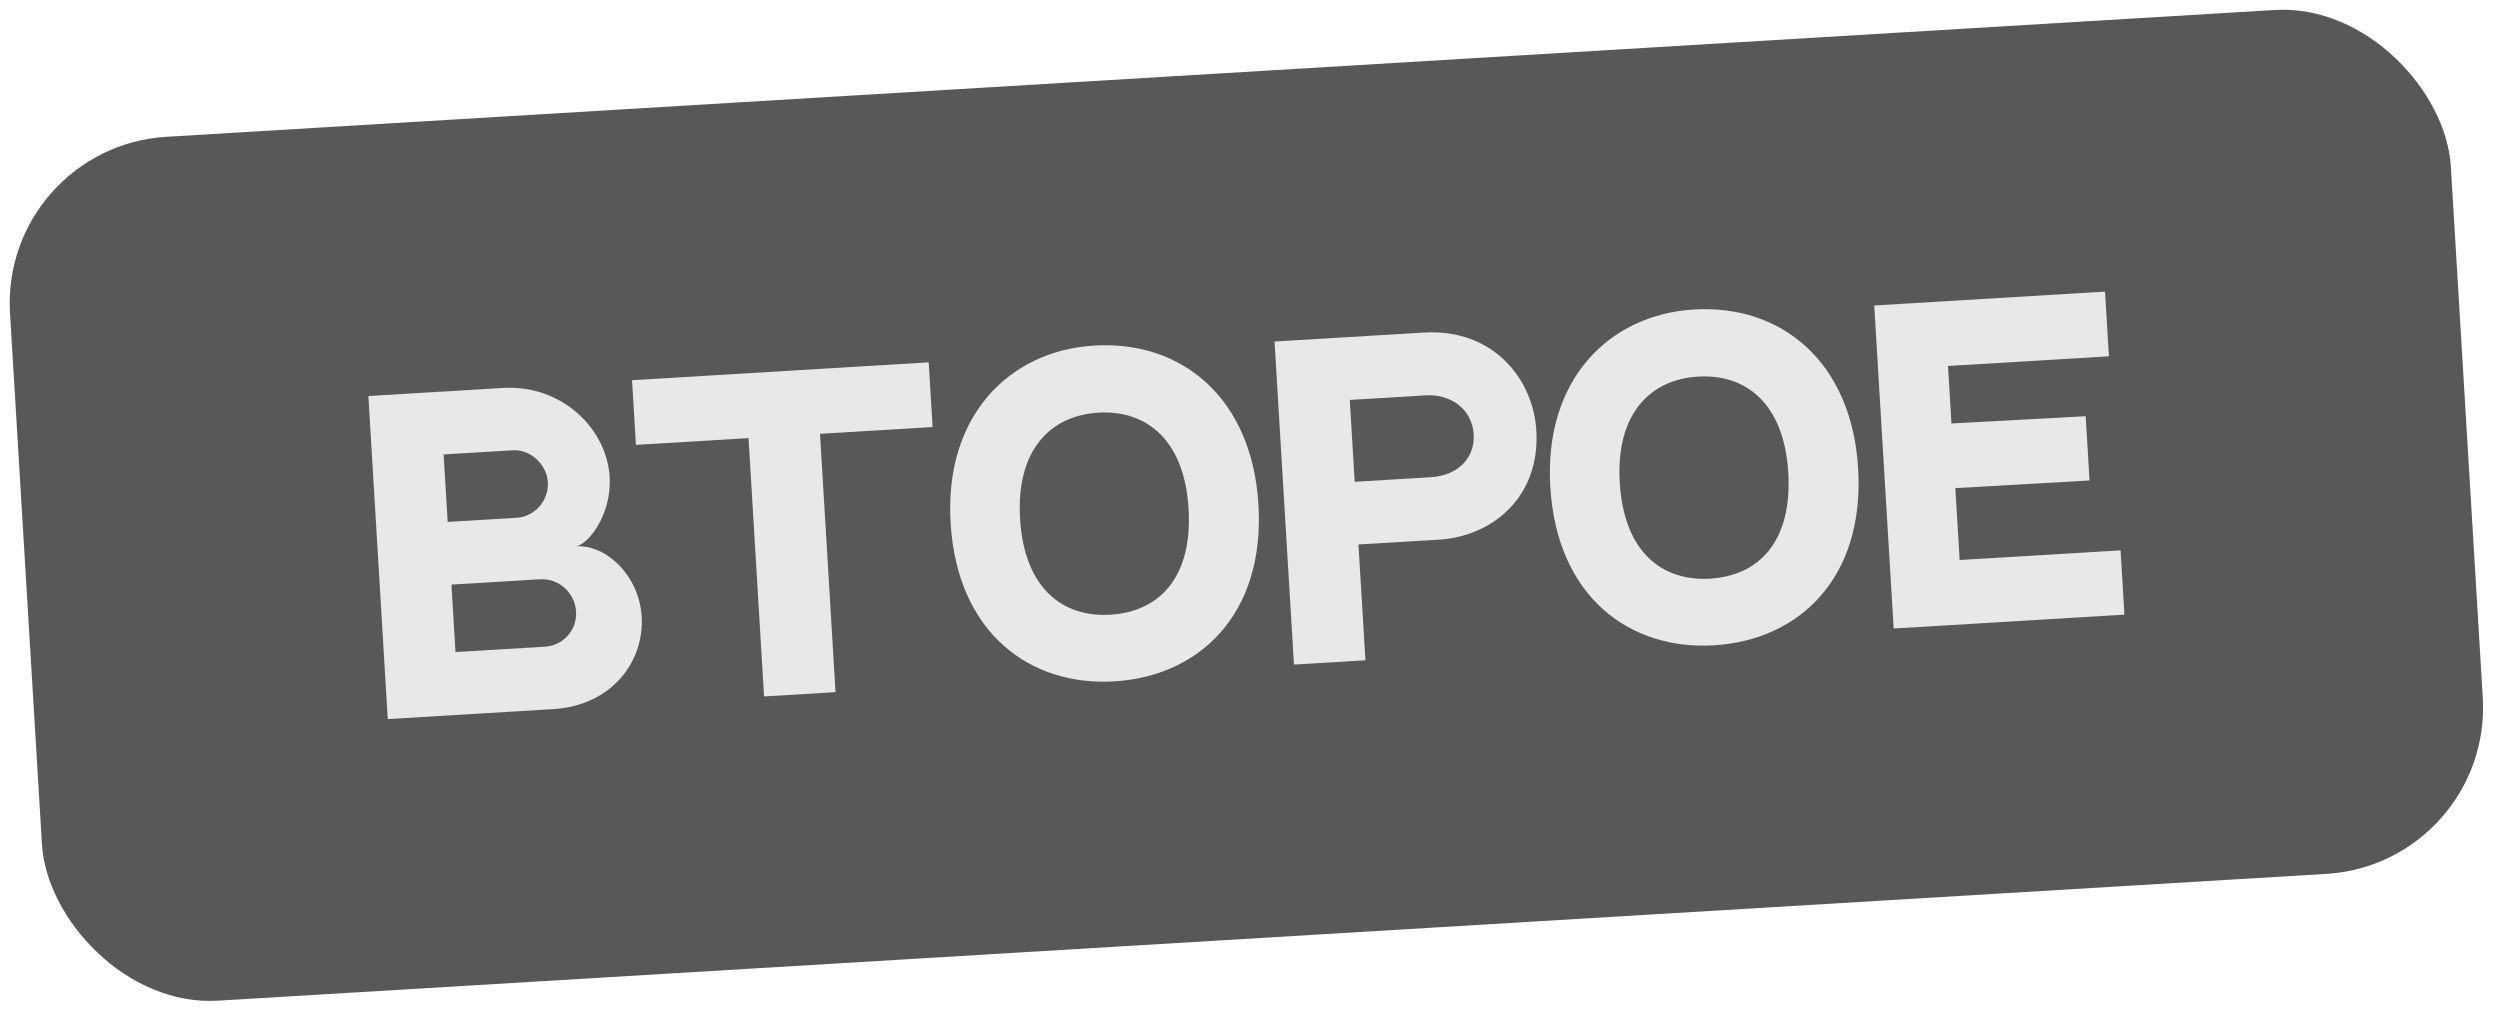
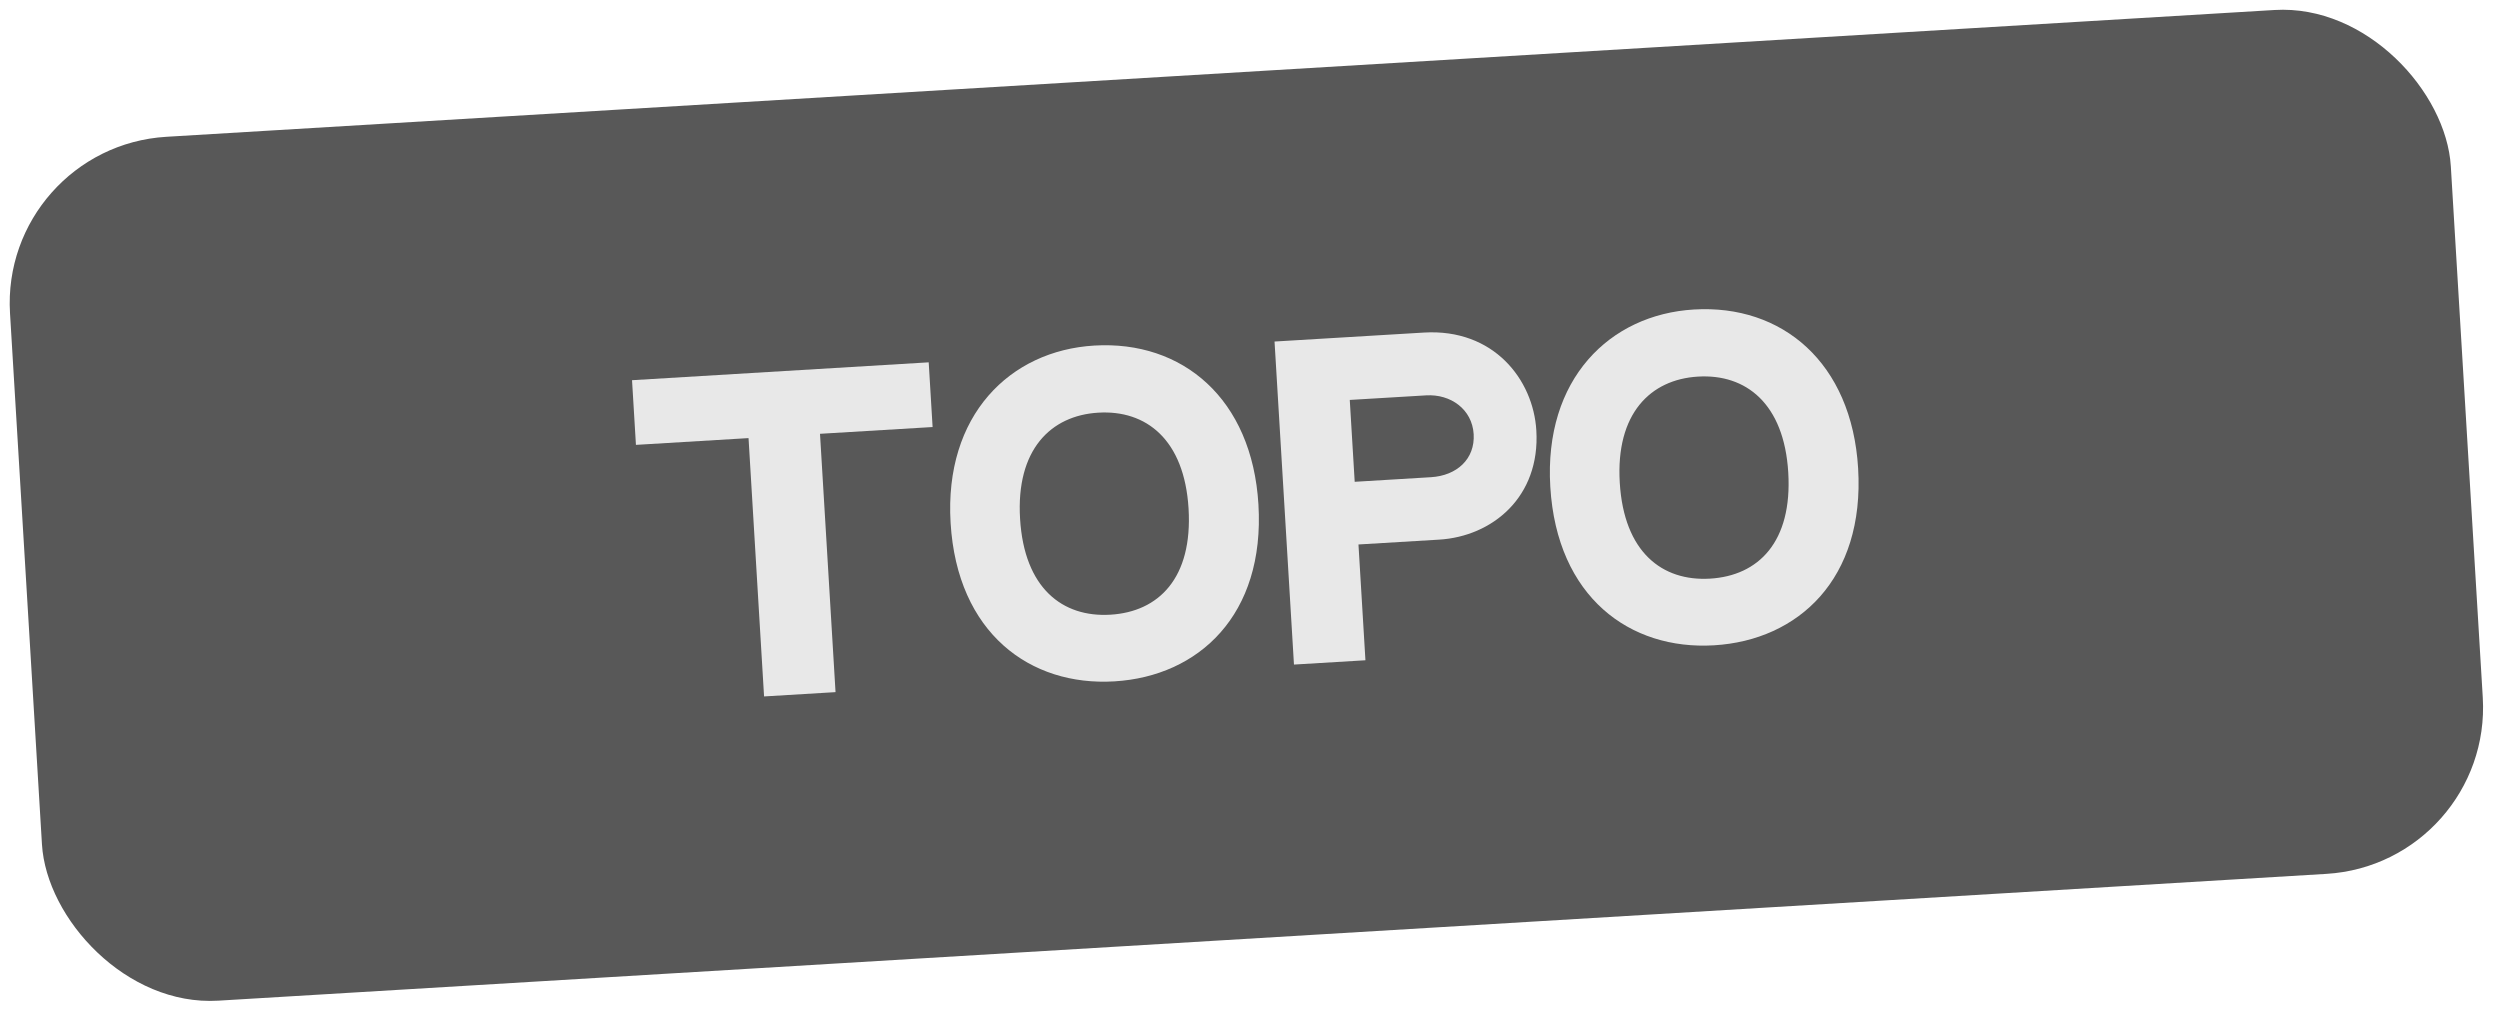
<svg xmlns="http://www.w3.org/2000/svg" width="75" height="31" viewBox="0 0 75 31" fill="none">
  <rect y="4.404" width="73.357" height="25.963" rx="5" transform="rotate(-3.442 0 4.404)" fill="#585858" />
-   <path d="M11.051 11.881L15.088 11.639C16.872 11.531 18.204 12.882 18.289 14.295C18.361 15.493 17.596 16.369 17.273 16.388C18.183 16.333 19.176 17.259 19.251 18.505C19.33 19.823 18.377 21.166 16.593 21.274L11.633 21.572L11.051 11.881ZM13.308 13.633L13.43 15.657L15.502 15.533C16.053 15.499 16.468 15.006 16.436 14.467C16.403 13.928 15.907 13.477 15.392 13.508L13.308 13.633ZM16.348 19.401C16.899 19.368 17.315 18.898 17.282 18.347C17.248 17.784 16.765 17.344 16.202 17.378L13.543 17.538L13.665 19.562L16.348 19.401Z" fill="#E8E8E8" />
  <path d="M18.961 11.406L27.861 10.87L27.978 12.811L24.6 13.014L25.066 20.764L22.922 20.893L22.456 13.143L19.078 13.346L18.961 11.406Z" fill="#E8E8E8" />
  <path d="M32.826 10.367C35.473 10.208 37.562 11.958 37.753 15.132C37.953 18.45 35.959 20.289 33.432 20.441C30.904 20.593 28.717 18.994 28.518 15.688C28.323 12.454 30.299 10.519 32.826 10.367ZM33.312 18.441C34.761 18.354 35.782 17.343 35.657 15.258C35.532 13.186 34.385 12.293 32.947 12.38C31.522 12.466 30.477 13.49 30.602 15.562C30.727 17.646 31.874 18.527 33.312 18.441Z" fill="#E8E8E8" />
  <path d="M42.716 9.977C44.812 9.851 45.999 11.39 46.09 12.912C46.211 14.912 44.767 16.093 43.174 16.189L40.754 16.334L40.963 19.808L38.819 19.937L38.236 10.246L42.716 9.977ZM42.929 14.316C43.707 14.269 44.254 13.768 44.21 13.025C44.165 12.282 43.524 11.816 42.781 11.861L40.493 11.998L40.641 14.454L42.929 14.316Z" fill="#E8E8E8" />
  <path d="M50.817 9.285C53.464 9.126 55.553 10.876 55.744 14.05C55.944 17.368 53.95 19.207 51.423 19.359C48.895 19.511 46.708 17.912 46.509 14.606C46.314 11.371 48.29 9.437 50.817 9.285ZM51.303 17.359C52.752 17.272 53.773 16.261 53.648 14.176C53.523 12.104 52.376 11.211 50.938 11.298C49.513 11.384 48.468 12.408 48.593 14.48C48.718 16.565 49.865 17.445 51.303 17.359Z" fill="#E8E8E8" />
-   <path d="M56.227 9.165L63.151 8.748L63.267 10.689L58.44 10.979L58.544 12.704L62.57 12.486L62.686 14.414L58.66 14.644L58.79 16.8L63.617 16.51L63.733 18.439L56.81 18.855L56.227 9.165Z" fill="#E8E8E8" />
</svg>